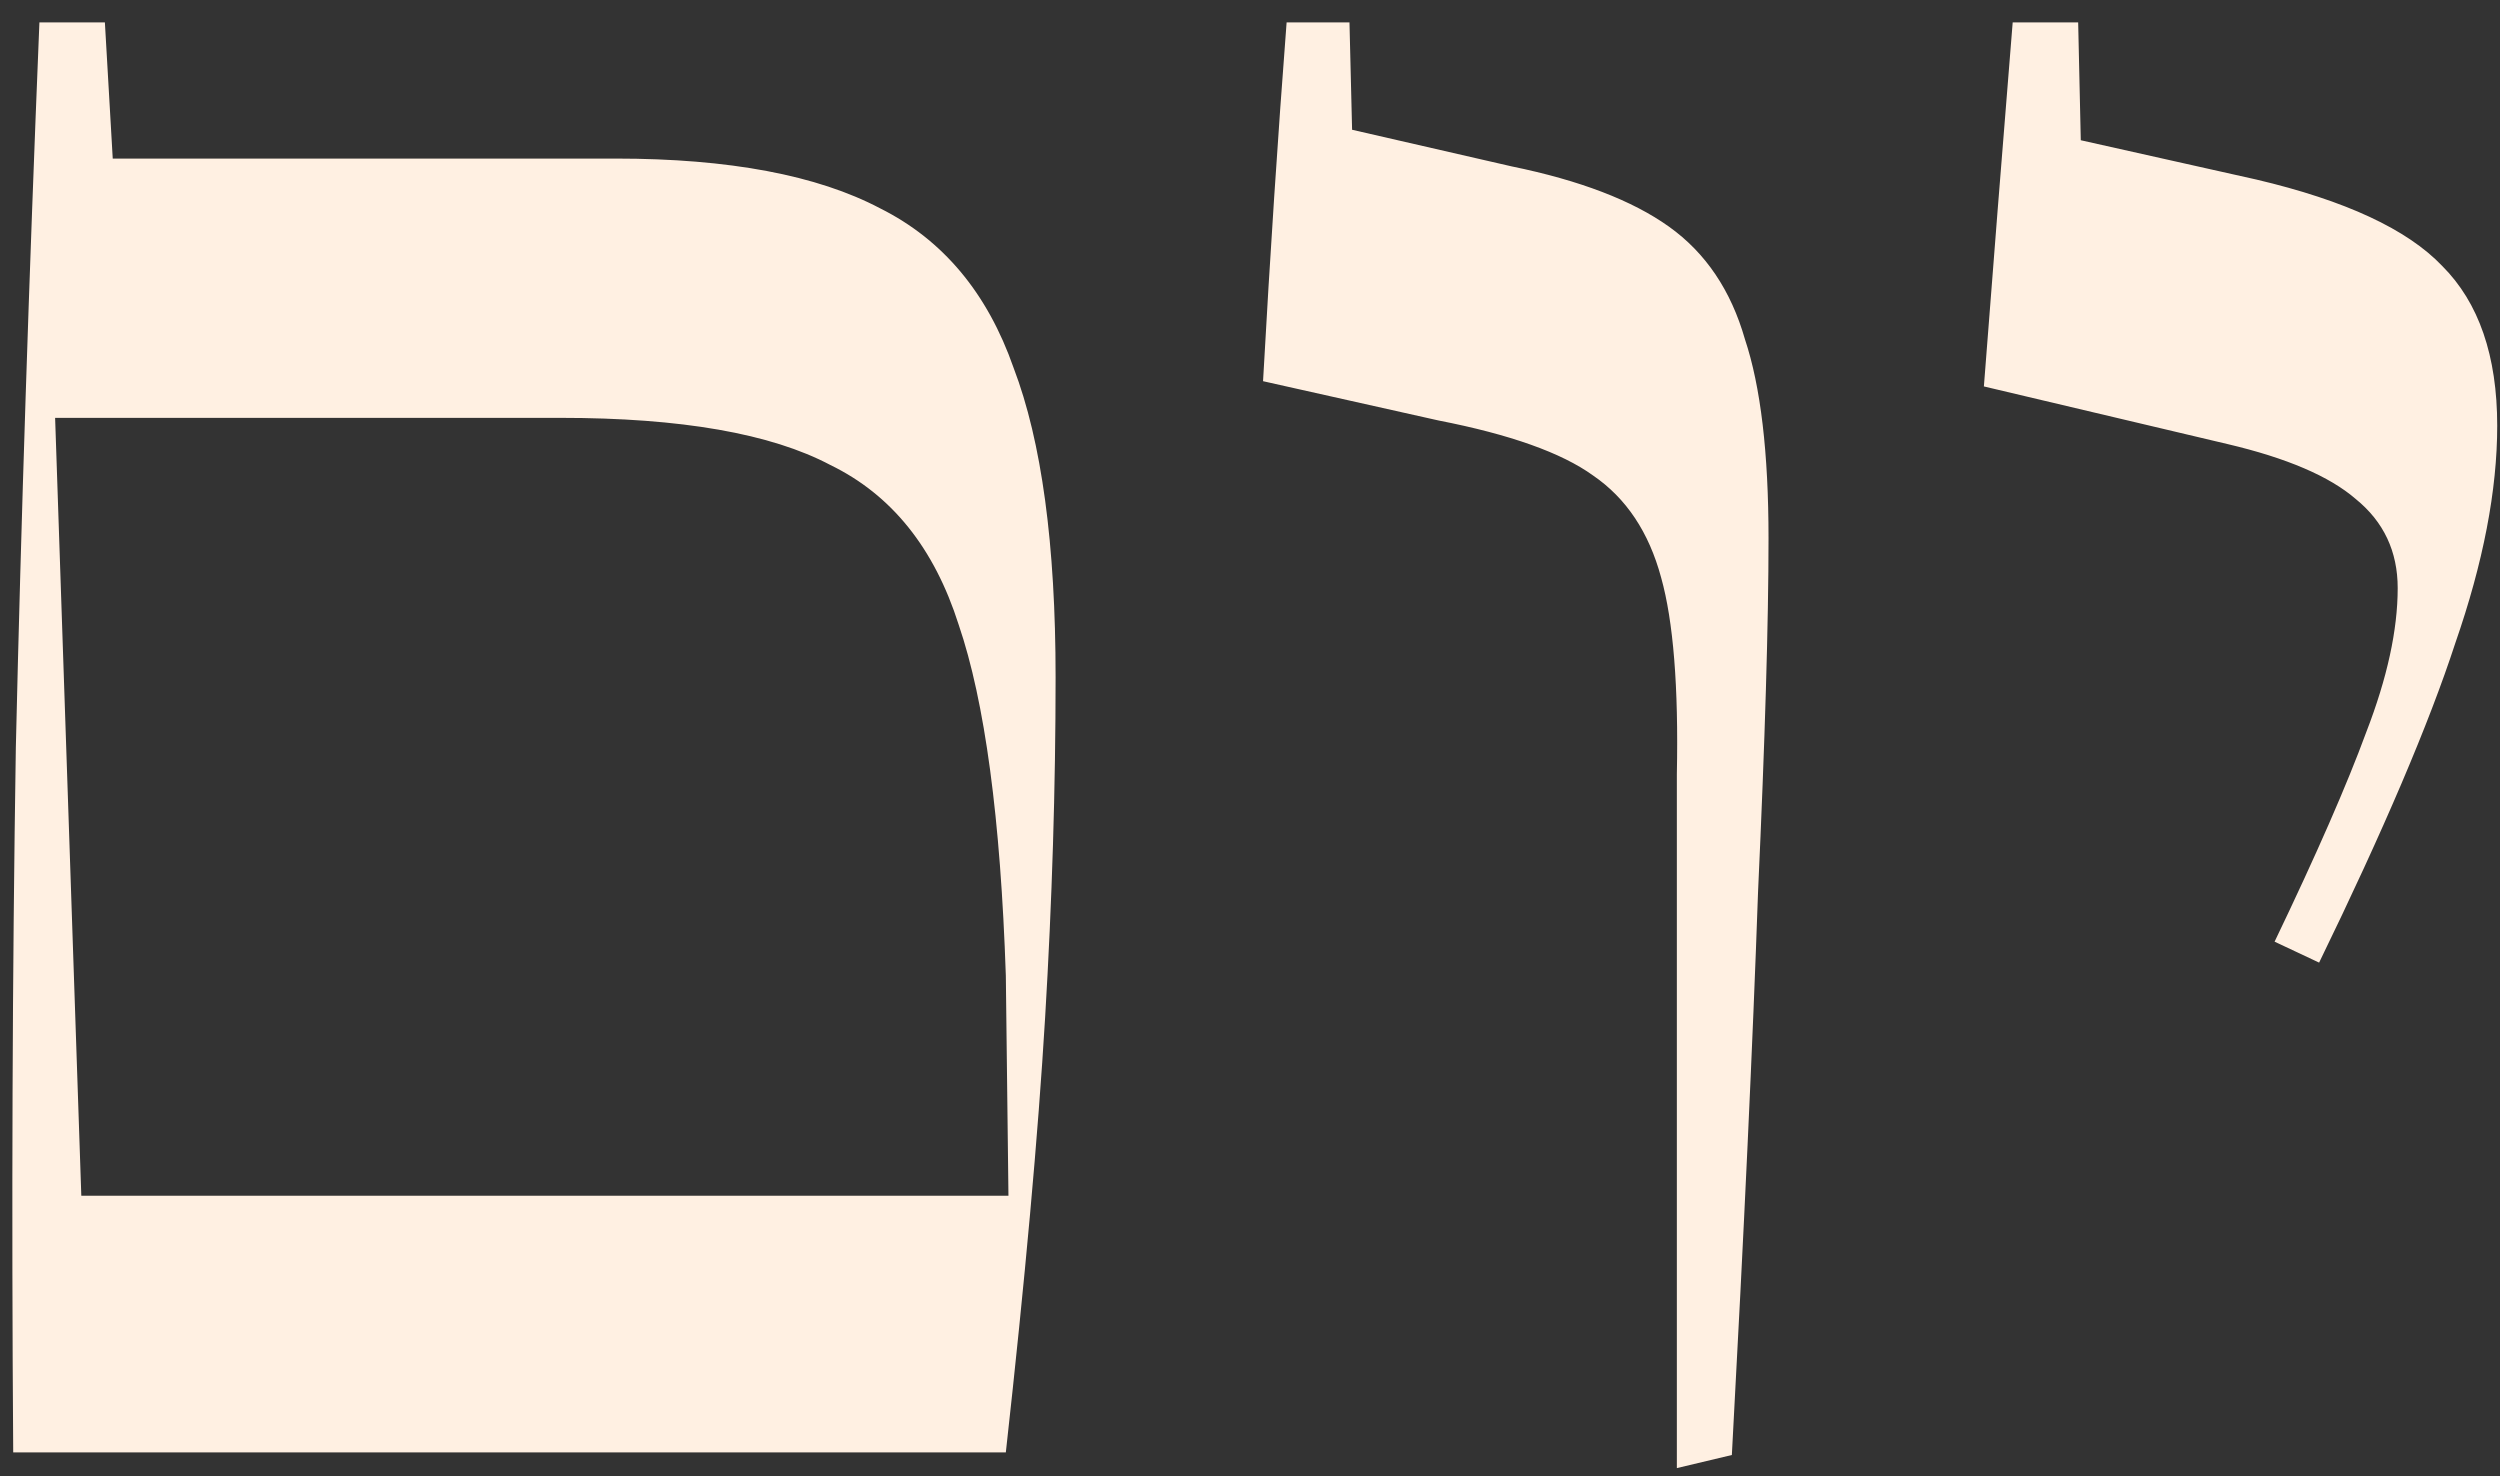
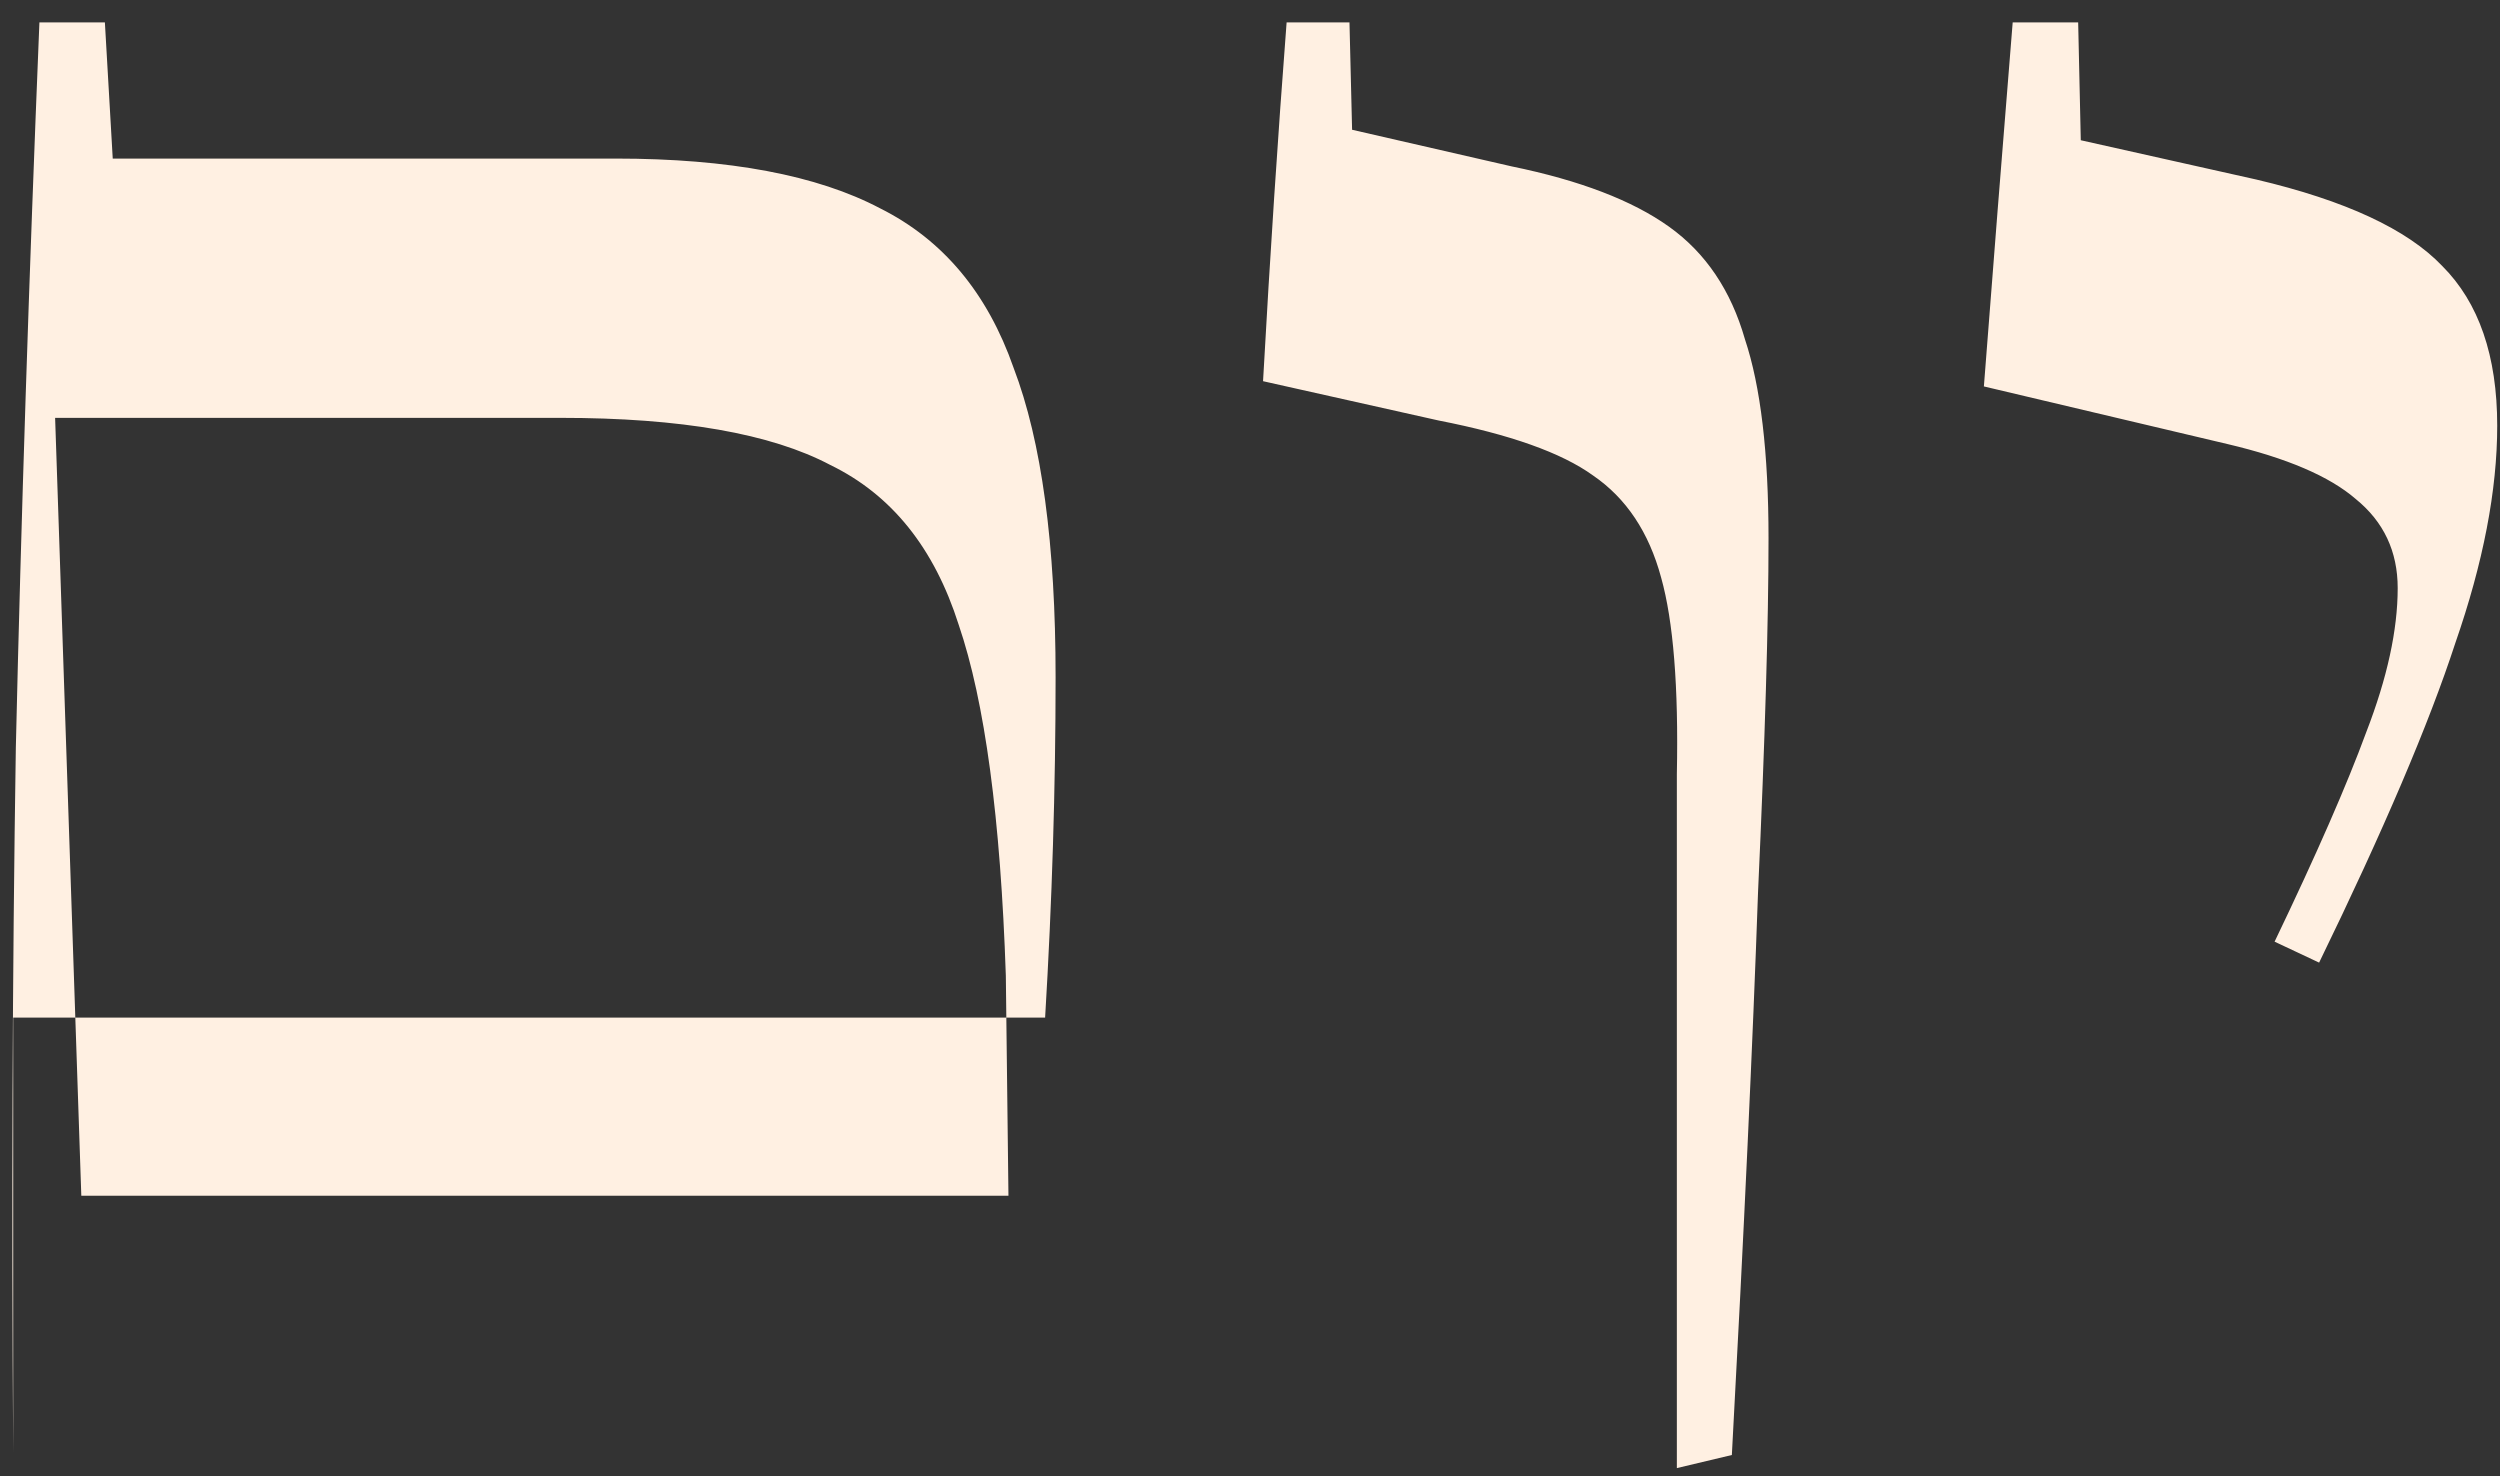
<svg xmlns="http://www.w3.org/2000/svg" width="105" height="62" viewBox="0 0 105 62" fill="none">
  <rect x="0" y="0" width="105" height="62" fill="#333333" stroke="none" />
-   <path d="M0.555 61C0.482 50.733 0.519 40.87 0.665 31.41C0.885 21.877 1.215 11.72 1.655 0.94H4.405L4.735 6.66H25.855C30.622 6.66 34.325 7.357 36.965 8.75C39.605 10.07 41.475 12.307 42.575 15.46C43.749 18.54 44.335 22.867 44.335 28.44C44.335 33.06 44.189 37.827 43.895 42.74C43.602 47.653 43.052 53.74 42.245 61H0.555ZM42.355 50.22L42.245 40.98C42.025 34.38 41.365 29.467 40.265 26.24C39.239 23.013 37.442 20.777 34.875 19.53C32.382 18.21 28.605 17.55 23.545 17.55H2.315L3.415 50.22H42.355ZM70.428 32.51C70.501 28.843 70.281 26.093 69.768 24.26C69.254 22.353 68.301 20.923 66.908 19.97C65.588 19.017 63.424 18.247 60.418 17.66L53.048 16.01C53.341 10.73 53.671 5.707 54.038 0.94H56.678L56.788 5.45L63.498 6.99C66.358 7.577 68.558 8.42 70.098 9.52C71.638 10.62 72.701 12.197 73.288 14.25C73.948 16.23 74.278 19.017 74.278 22.61C74.278 26.13 74.131 31.08 73.838 37.46C73.618 43.767 73.251 51.65 72.738 61.11L70.428 61.66V32.51ZM95.533 39.55C97.293 35.883 98.576 32.95 99.383 30.75C100.263 28.477 100.703 26.46 100.703 24.7C100.703 23.16 100.116 21.913 98.943 20.96C97.843 20.007 96.046 19.237 93.553 18.65L83.323 16.23C83.689 11.463 84.093 6.367 84.533 0.94H87.283L87.393 5.89L94.763 7.54C98.503 8.42 101.106 9.63 102.573 11.17C104.113 12.71 104.883 14.947 104.883 17.88C104.883 20.593 104.296 23.637 103.123 27.01C102.023 30.383 100.116 34.857 97.403 40.43L95.533 39.55Z" fill="#FFF0E2" />
+   <path d="M0.555 61C0.482 50.733 0.519 40.87 0.665 31.41C0.885 21.877 1.215 11.72 1.655 0.94H4.405L4.735 6.66H25.855C30.622 6.66 34.325 7.357 36.965 8.75C39.605 10.07 41.475 12.307 42.575 15.46C43.749 18.54 44.335 22.867 44.335 28.44C44.335 33.06 44.189 37.827 43.895 42.74H0.555ZM42.355 50.22L42.245 40.98C42.025 34.38 41.365 29.467 40.265 26.24C39.239 23.013 37.442 20.777 34.875 19.53C32.382 18.21 28.605 17.55 23.545 17.55H2.315L3.415 50.22H42.355ZM70.428 32.51C70.501 28.843 70.281 26.093 69.768 24.26C69.254 22.353 68.301 20.923 66.908 19.97C65.588 19.017 63.424 18.247 60.418 17.66L53.048 16.01C53.341 10.73 53.671 5.707 54.038 0.94H56.678L56.788 5.45L63.498 6.99C66.358 7.577 68.558 8.42 70.098 9.52C71.638 10.62 72.701 12.197 73.288 14.25C73.948 16.23 74.278 19.017 74.278 22.61C74.278 26.13 74.131 31.08 73.838 37.46C73.618 43.767 73.251 51.65 72.738 61.11L70.428 61.66V32.51ZM95.533 39.55C97.293 35.883 98.576 32.95 99.383 30.75C100.263 28.477 100.703 26.46 100.703 24.7C100.703 23.16 100.116 21.913 98.943 20.96C97.843 20.007 96.046 19.237 93.553 18.65L83.323 16.23C83.689 11.463 84.093 6.367 84.533 0.94H87.283L87.393 5.89L94.763 7.54C98.503 8.42 101.106 9.63 102.573 11.17C104.113 12.71 104.883 14.947 104.883 17.88C104.883 20.593 104.296 23.637 103.123 27.01C102.023 30.383 100.116 34.857 97.403 40.43L95.533 39.55Z" fill="#FFF0E2" />
</svg>